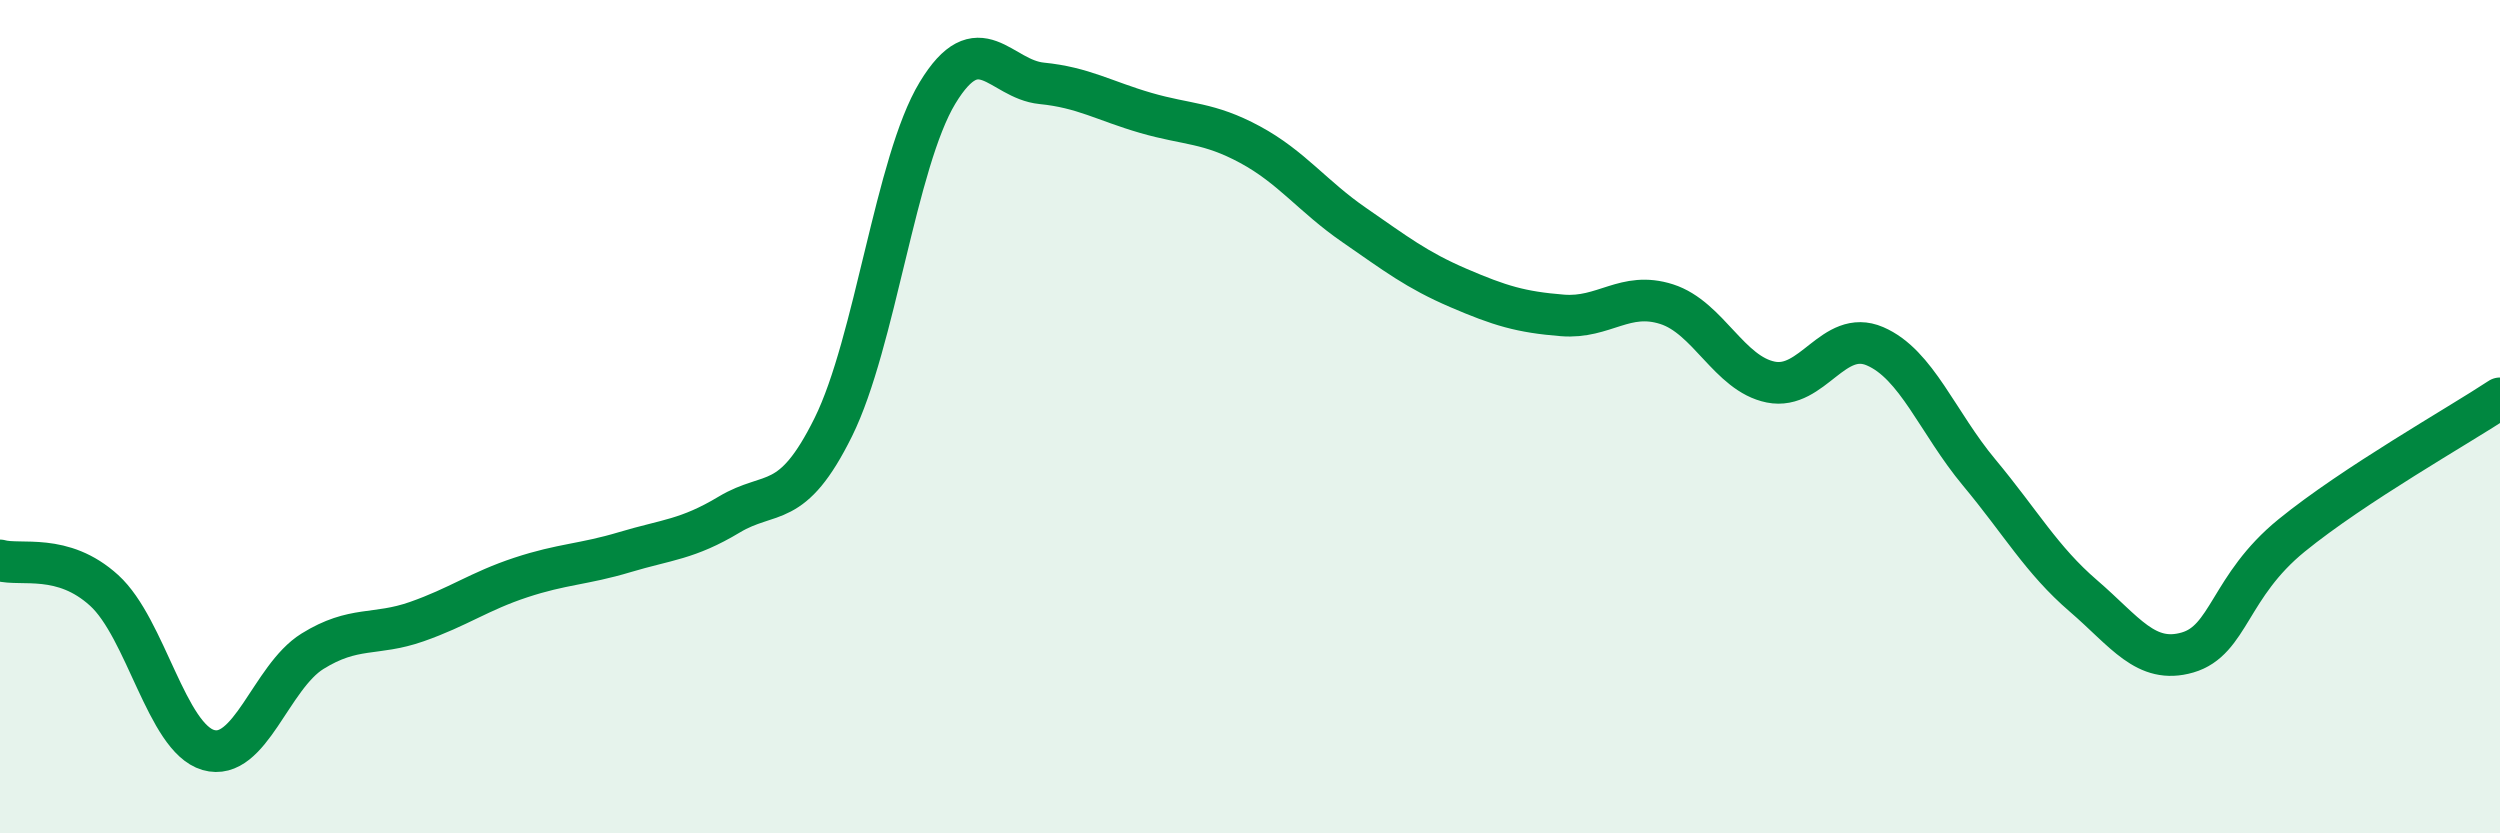
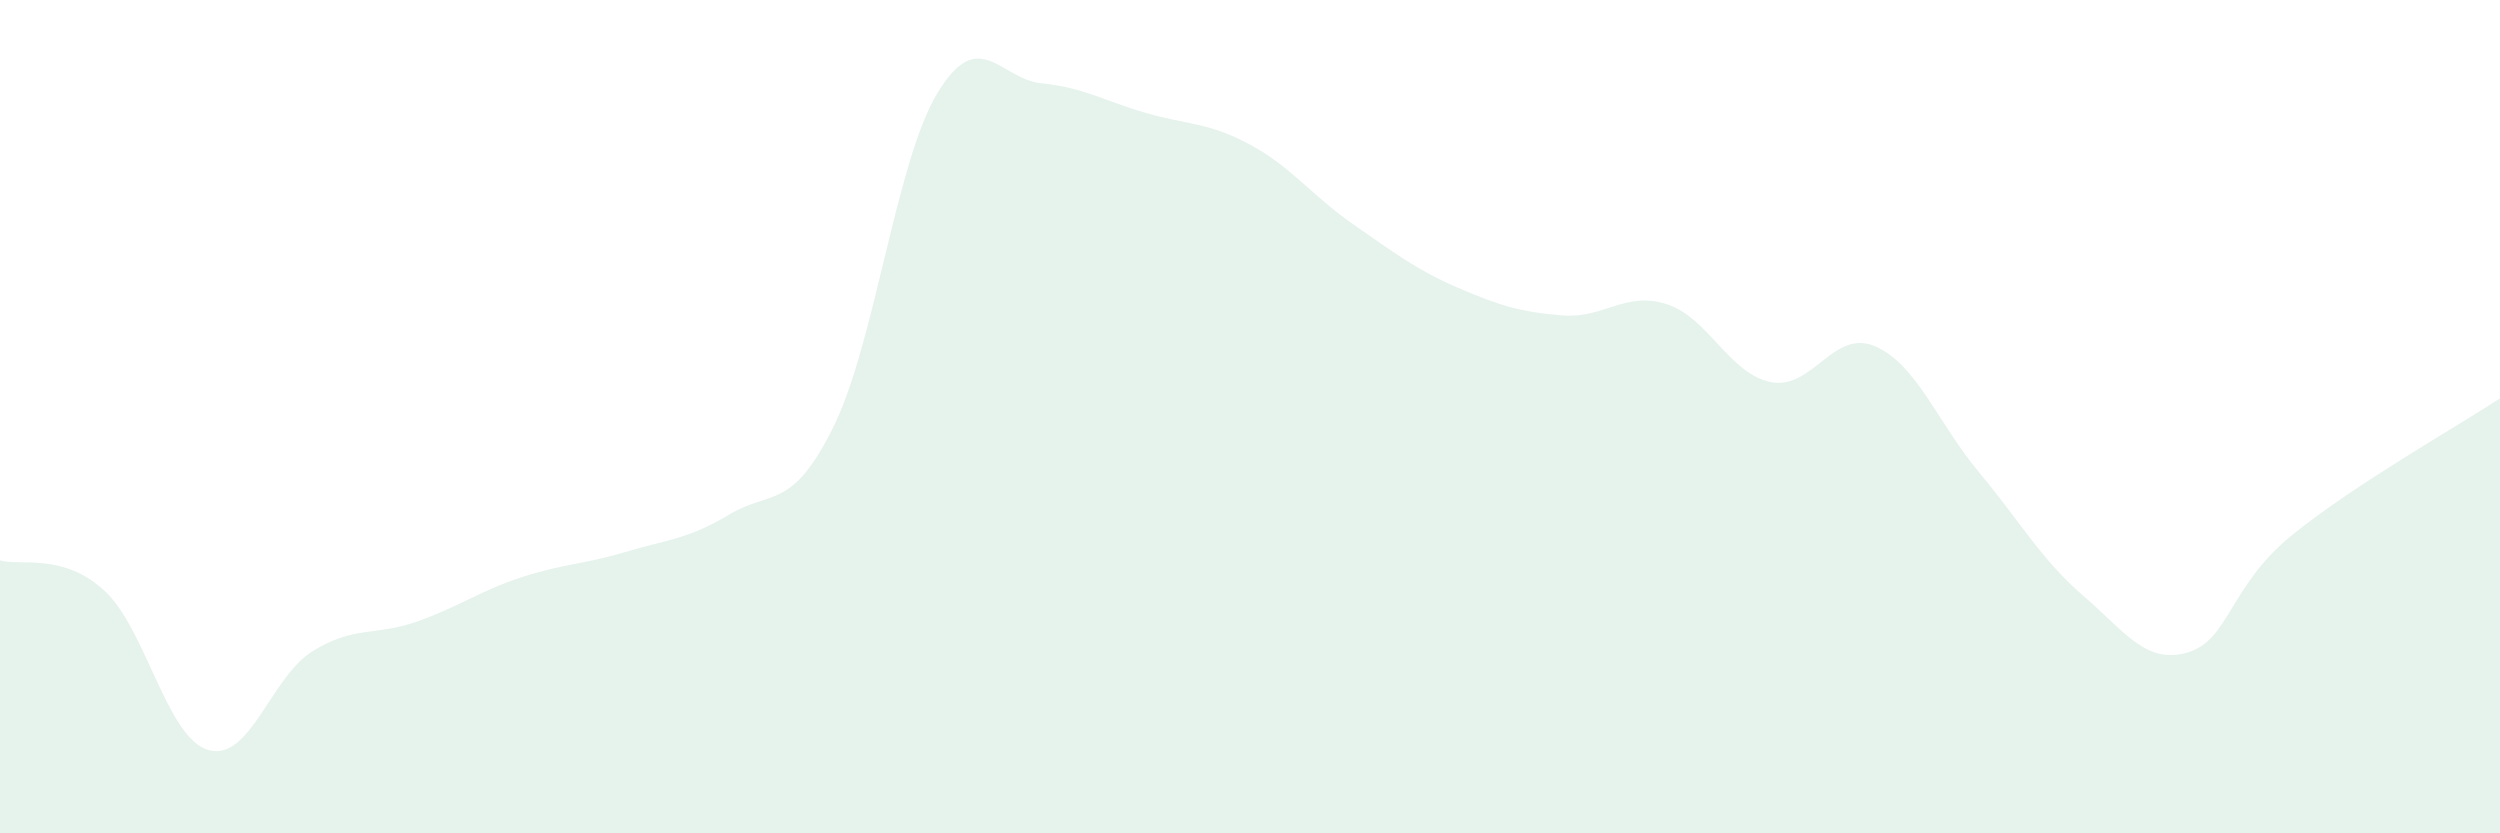
<svg xmlns="http://www.w3.org/2000/svg" width="60" height="20" viewBox="0 0 60 20">
  <path d="M 0,13.45 C 0.5,13.59 1.5,13.26 2.5,14.17 C 3.5,15.08 4,17.71 5,18 C 6,18.29 6.5,16.25 7.5,15.63 C 8.5,15.01 9,15.27 10,14.92 C 11,14.57 11.5,14.19 12.5,13.86 C 13.5,13.53 14,13.55 15,13.25 C 16,12.95 16.5,12.95 17.5,12.35 C 18.5,11.75 19,12.27 20,10.25 C 21,8.23 21.5,3.88 22.5,2.23 C 23.5,0.58 24,1.9 25,2 C 26,2.1 26.5,2.42 27.5,2.71 C 28.5,3 29,2.93 30,3.47 C 31,4.01 31.5,4.71 32.5,5.4 C 33.5,6.09 34,6.48 35,6.91 C 36,7.34 36.5,7.49 37.5,7.57 C 38.5,7.65 39,6.98 40,7.3 C 41,7.62 41.5,8.97 42.5,9.17 C 43.5,9.37 44,7.88 45,8.31 C 46,8.74 46.5,10.14 47.5,11.34 C 48.5,12.54 49,13.44 50,14.3 C 51,15.16 51.5,15.95 52.5,15.66 C 53.5,15.37 53.5,14.07 55,12.85 C 56.5,11.63 59,10.22 60,9.56L60 20L0 20Z" fill="#008740" opacity="0.1" stroke-linecap="round" stroke-linejoin="round" />
-   <path d="M 0,13.45 C 0.5,13.59 1.5,13.26 2.5,14.17 C 3.5,15.08 4,17.71 5,18 C 6,18.29 6.5,16.25 7.5,15.63 C 8.5,15.01 9,15.27 10,14.92 C 11,14.57 11.5,14.19 12.5,13.86 C 13.5,13.53 14,13.55 15,13.25 C 16,12.95 16.5,12.95 17.5,12.35 C 18.5,11.75 19,12.27 20,10.25 C 21,8.23 21.5,3.88 22.5,2.23 C 23.5,0.58 24,1.9 25,2 C 26,2.1 26.5,2.42 27.5,2.71 C 28.5,3 29,2.93 30,3.47 C 31,4.01 31.5,4.71 32.5,5.4 C 33.5,6.09 34,6.48 35,6.91 C 36,7.34 36.5,7.49 37.5,7.57 C 38.5,7.65 39,6.98 40,7.3 C 41,7.62 41.5,8.97 42.5,9.17 C 43.5,9.37 44,7.88 45,8.31 C 46,8.74 46.5,10.14 47.5,11.34 C 48.5,12.54 49,13.44 50,14.3 C 51,15.16 51.5,15.95 52.5,15.66 C 53.5,15.37 53.5,14.07 55,12.85 C 56.5,11.63 59,10.22 60,9.56" stroke="#008740" stroke-width="1" fill="none" stroke-linecap="round" stroke-linejoin="round" />
</svg>